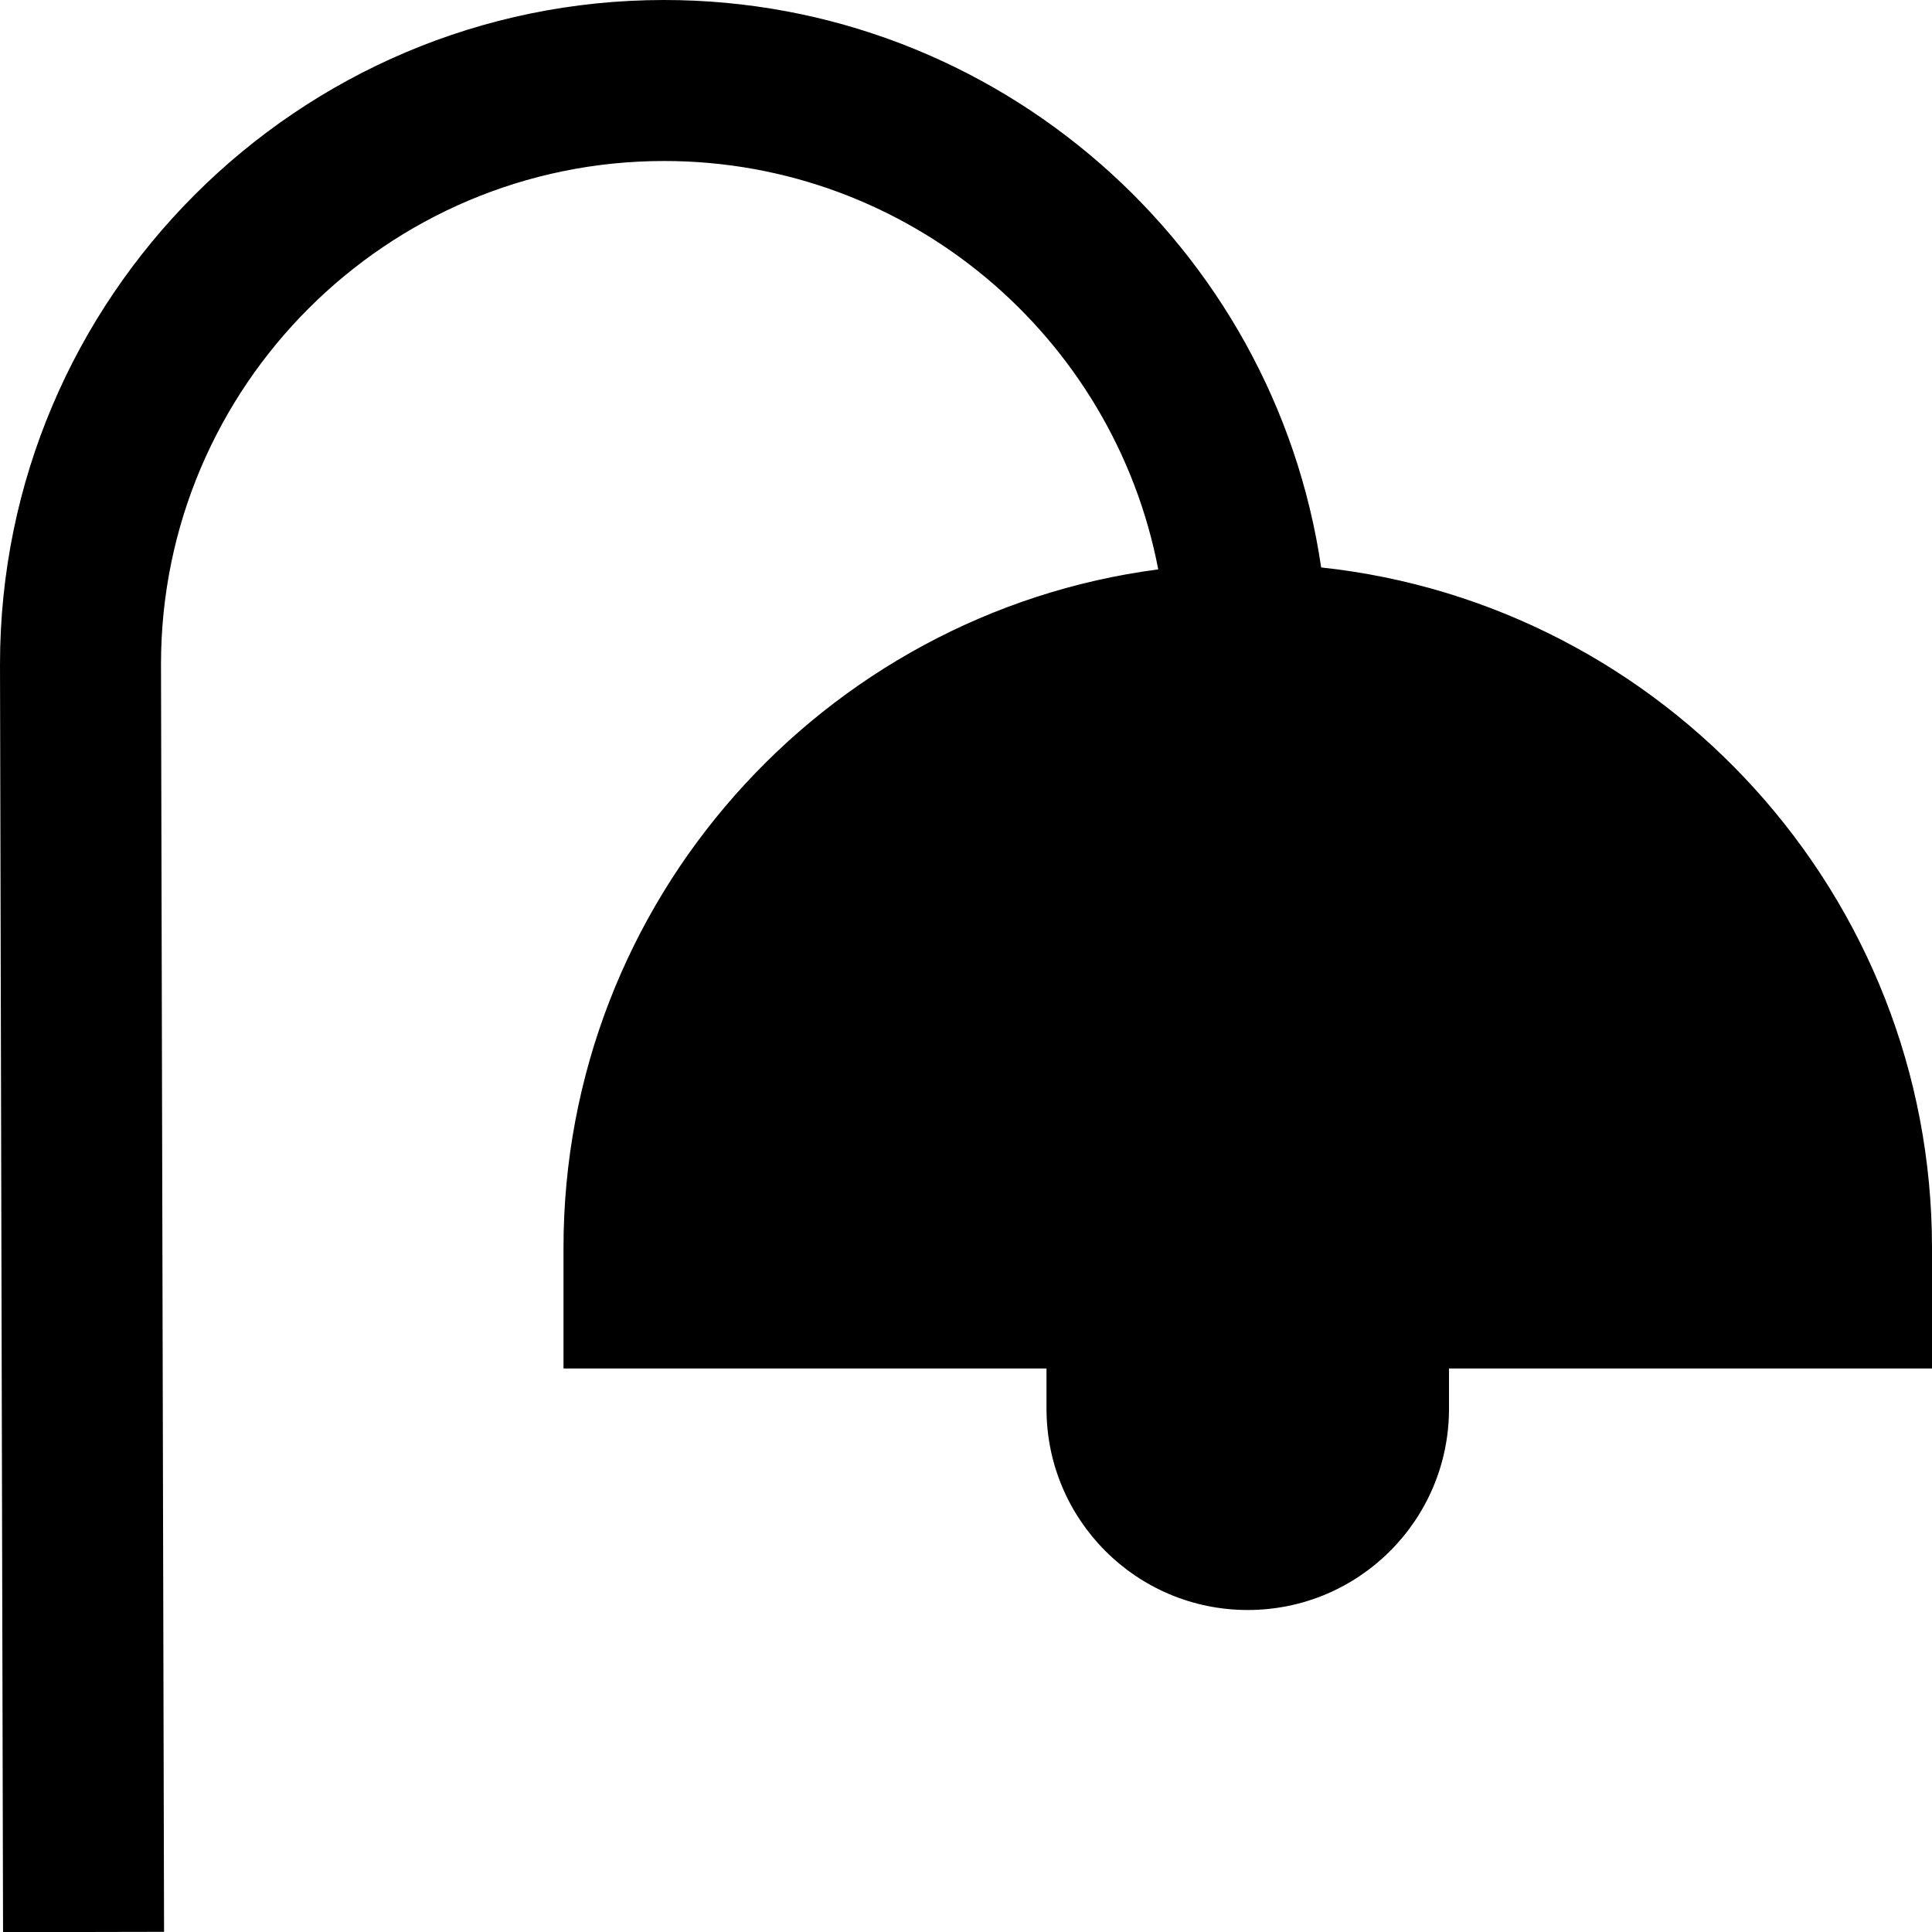
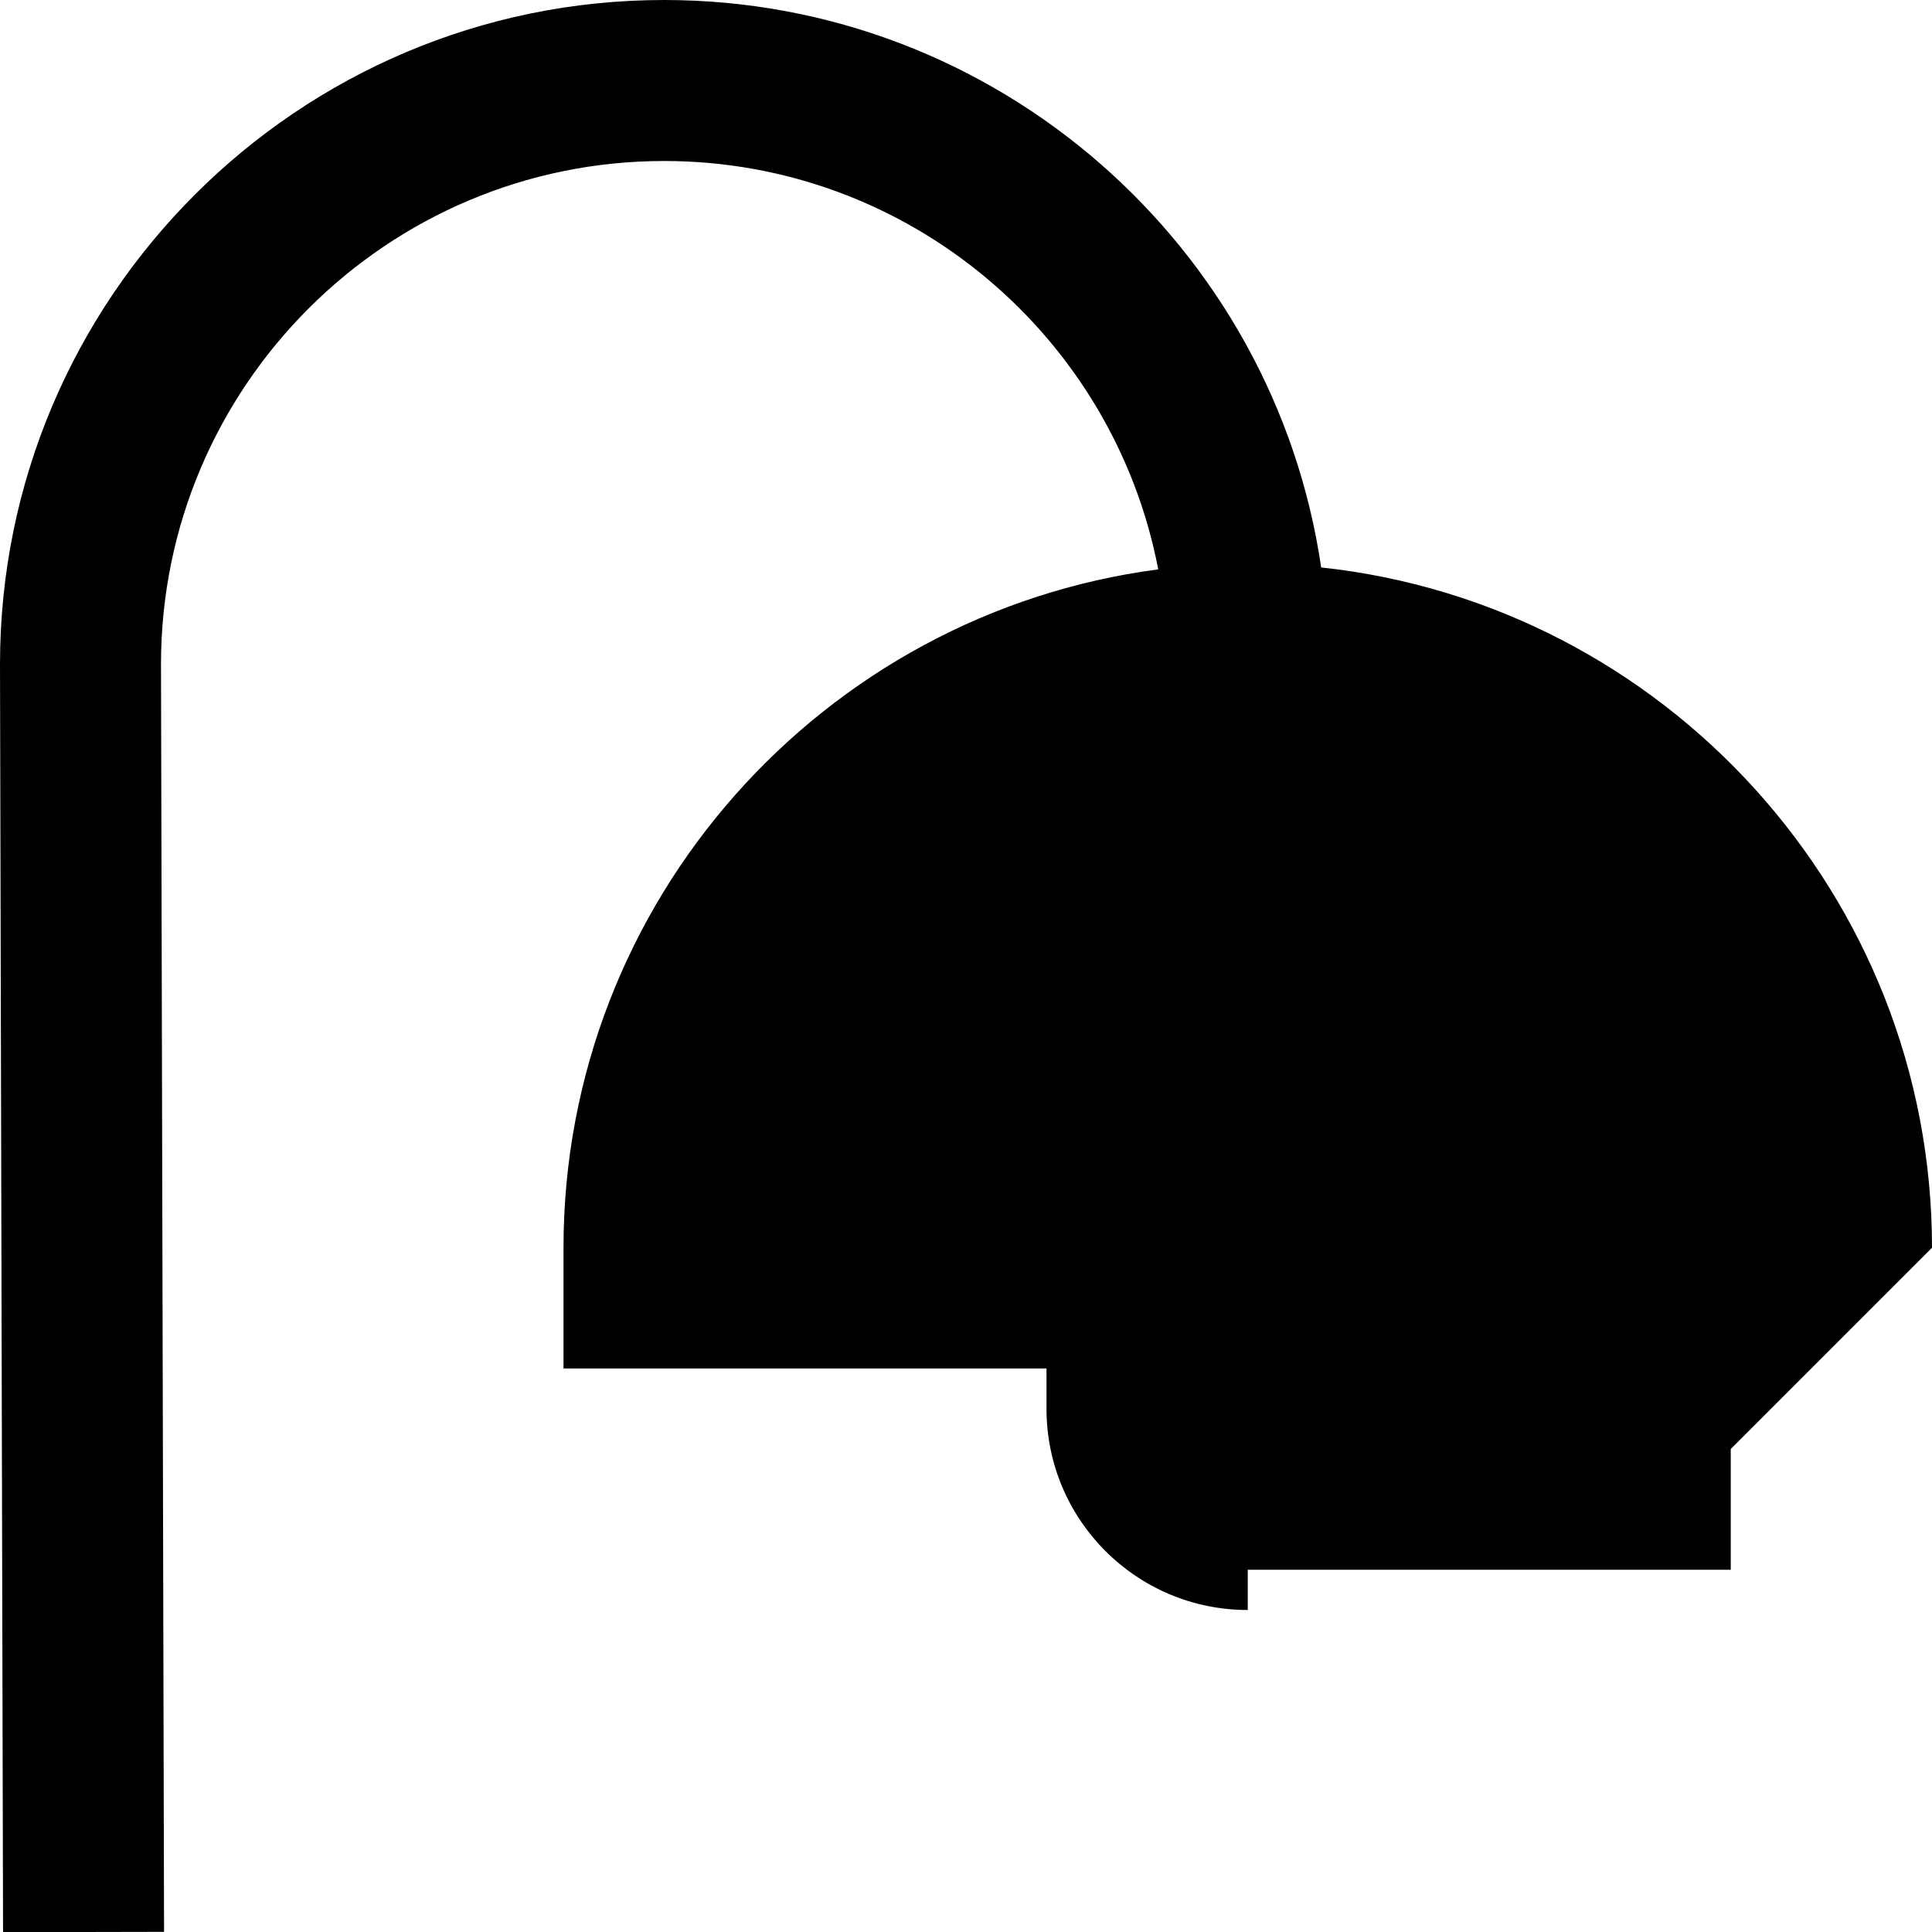
<svg xmlns="http://www.w3.org/2000/svg" id="Layer_1" data-name="Layer 1" viewBox="0 0 24 24">
-   <path d="m24,15.5c0-4.378-3.329-7.994-7.588-8.451C15.829,3.067,12.391,0,8.25,0,3.701,0,0,3.701,0,8.252l.038,15.75,2-.004-.038-15.748c0-3.446,2.804-6.25,6.25-6.25,3.044,0,5.586,2.187,6.138,5.073-4.163.546-7.388,4.117-7.388,8.427v1.5h6v.5c0,1.381,1.119,2.5,2.5,2.5s2.5-1.119,2.5-2.5v-.5h6v-1.5Z" />
+   <path d="m24,15.5c0-4.378-3.329-7.994-7.588-8.451C15.829,3.067,12.391,0,8.25,0,3.701,0,0,3.701,0,8.252l.038,15.75,2-.004-.038-15.748c0-3.446,2.804-6.25,6.25-6.25,3.044,0,5.586,2.187,6.138,5.073-4.163.546-7.388,4.117-7.388,8.427v1.5h6v.5c0,1.381,1.119,2.5,2.5,2.5v-.5h6v-1.5Z" />
</svg>